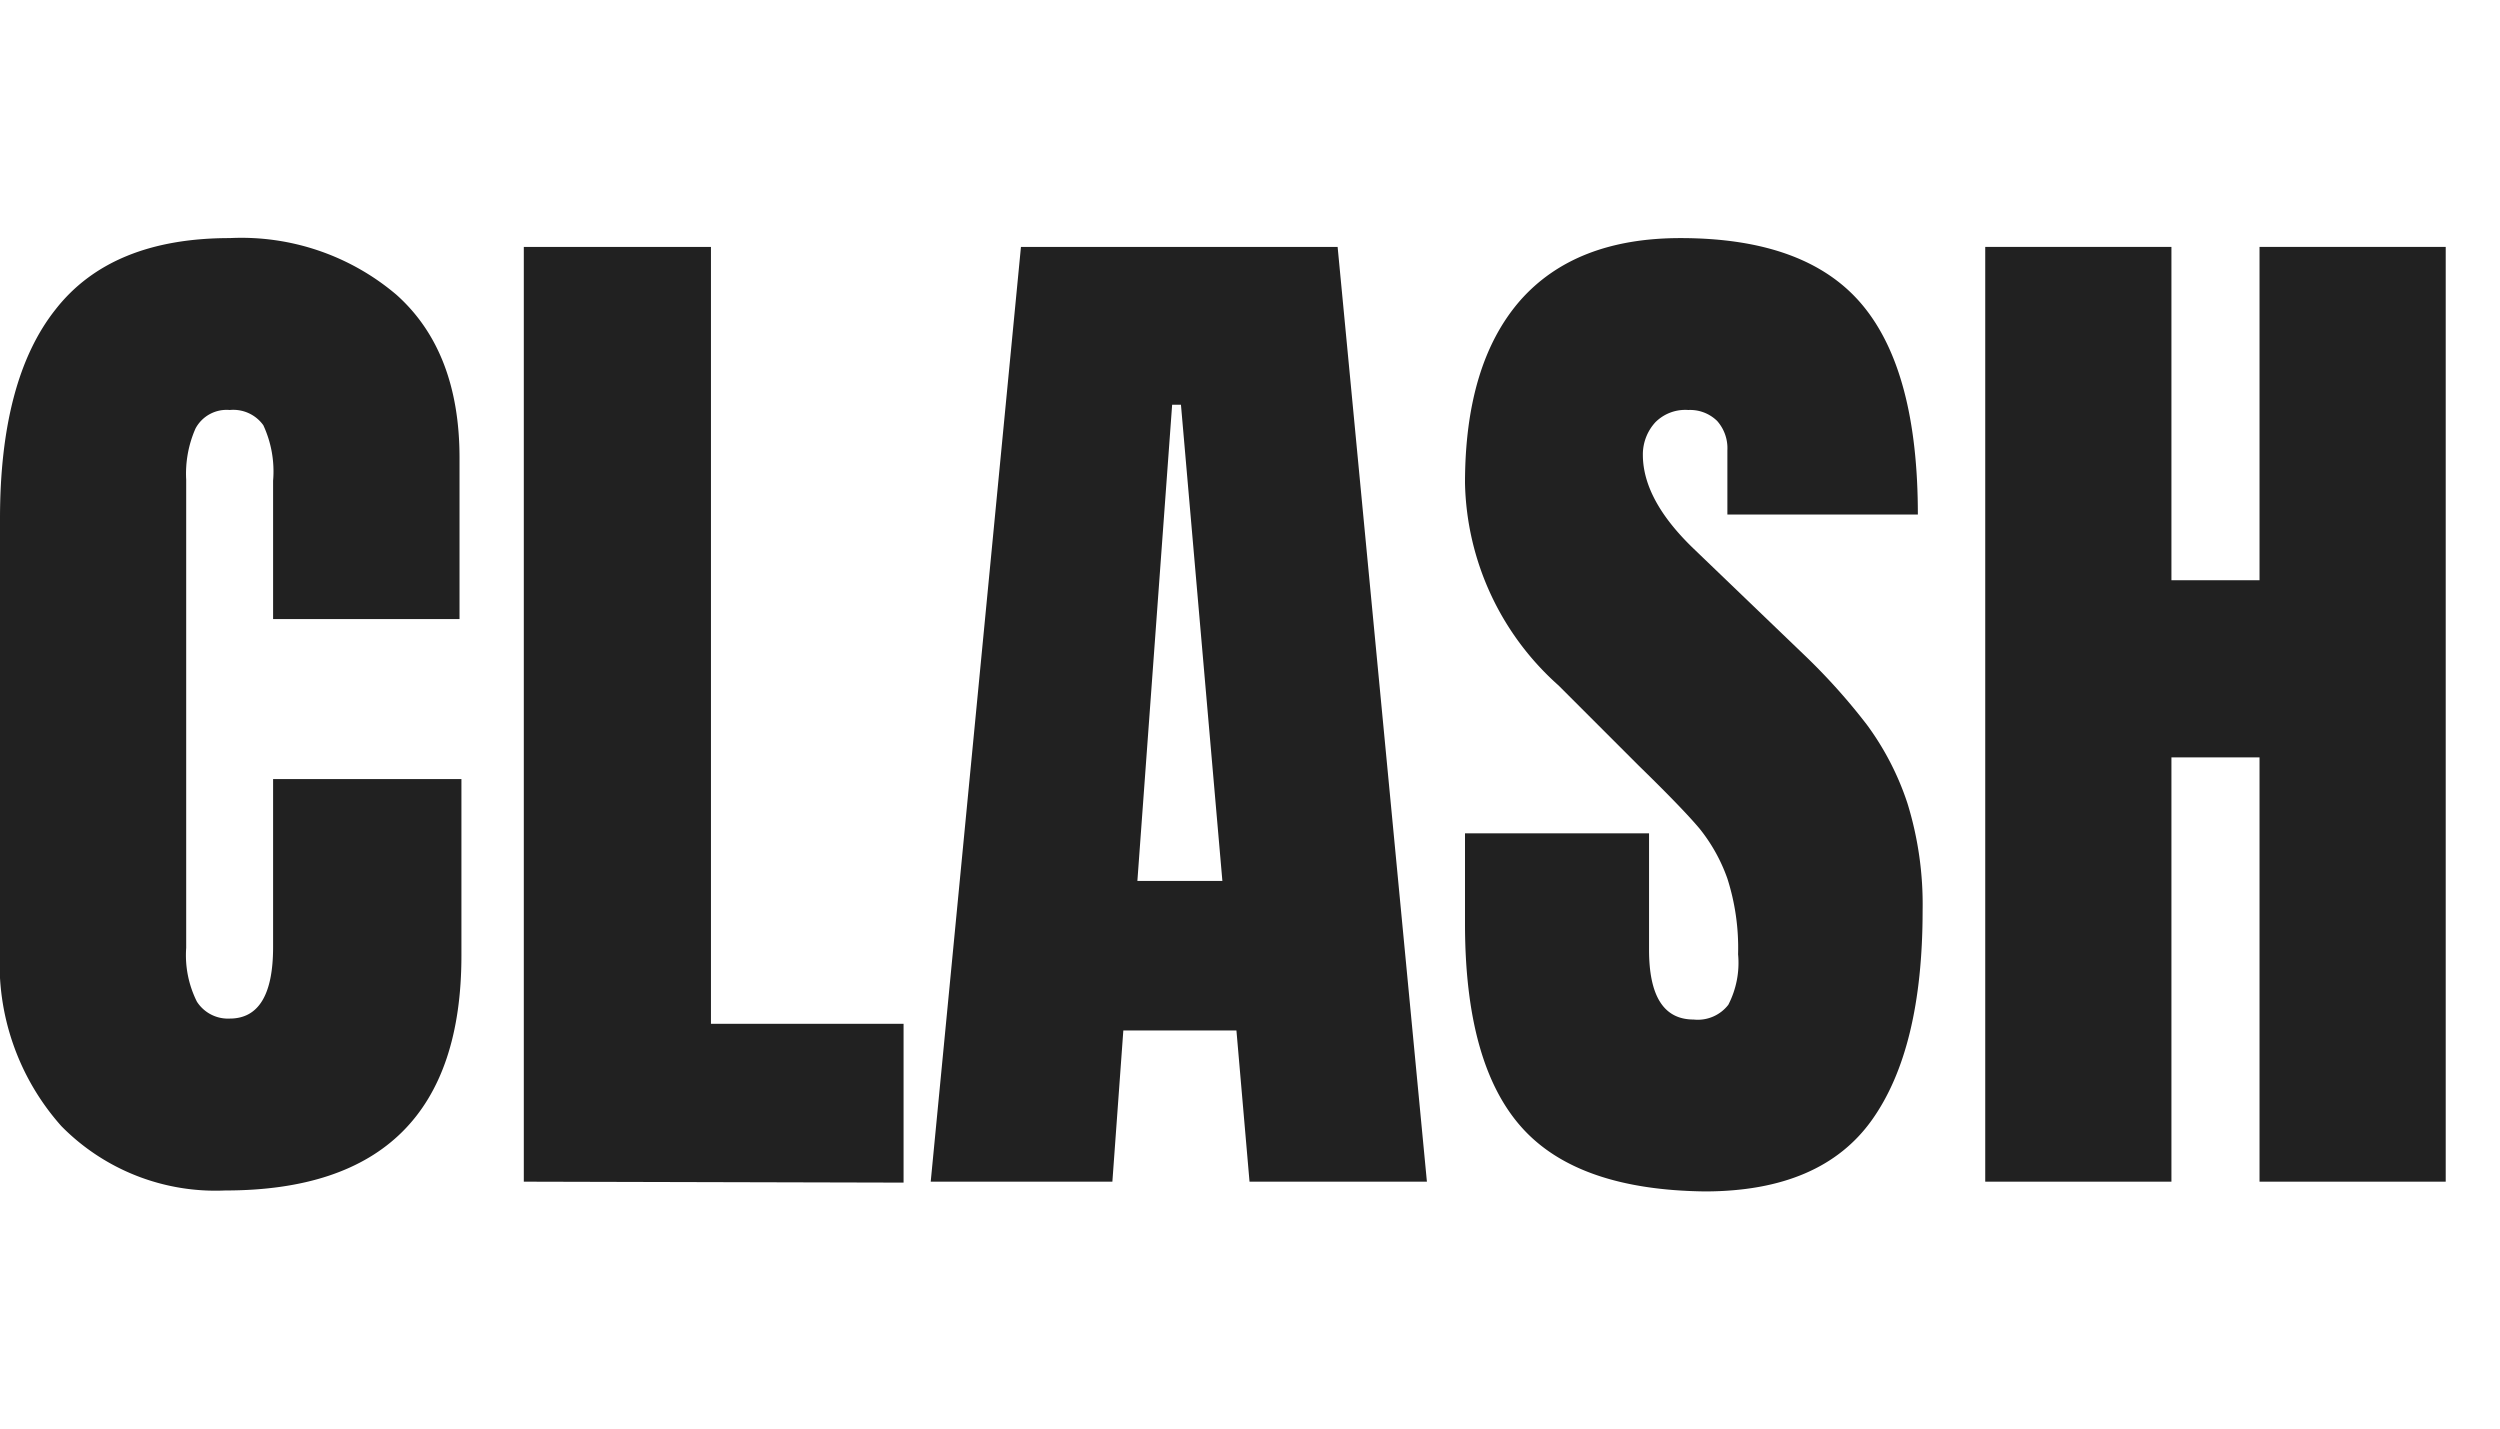
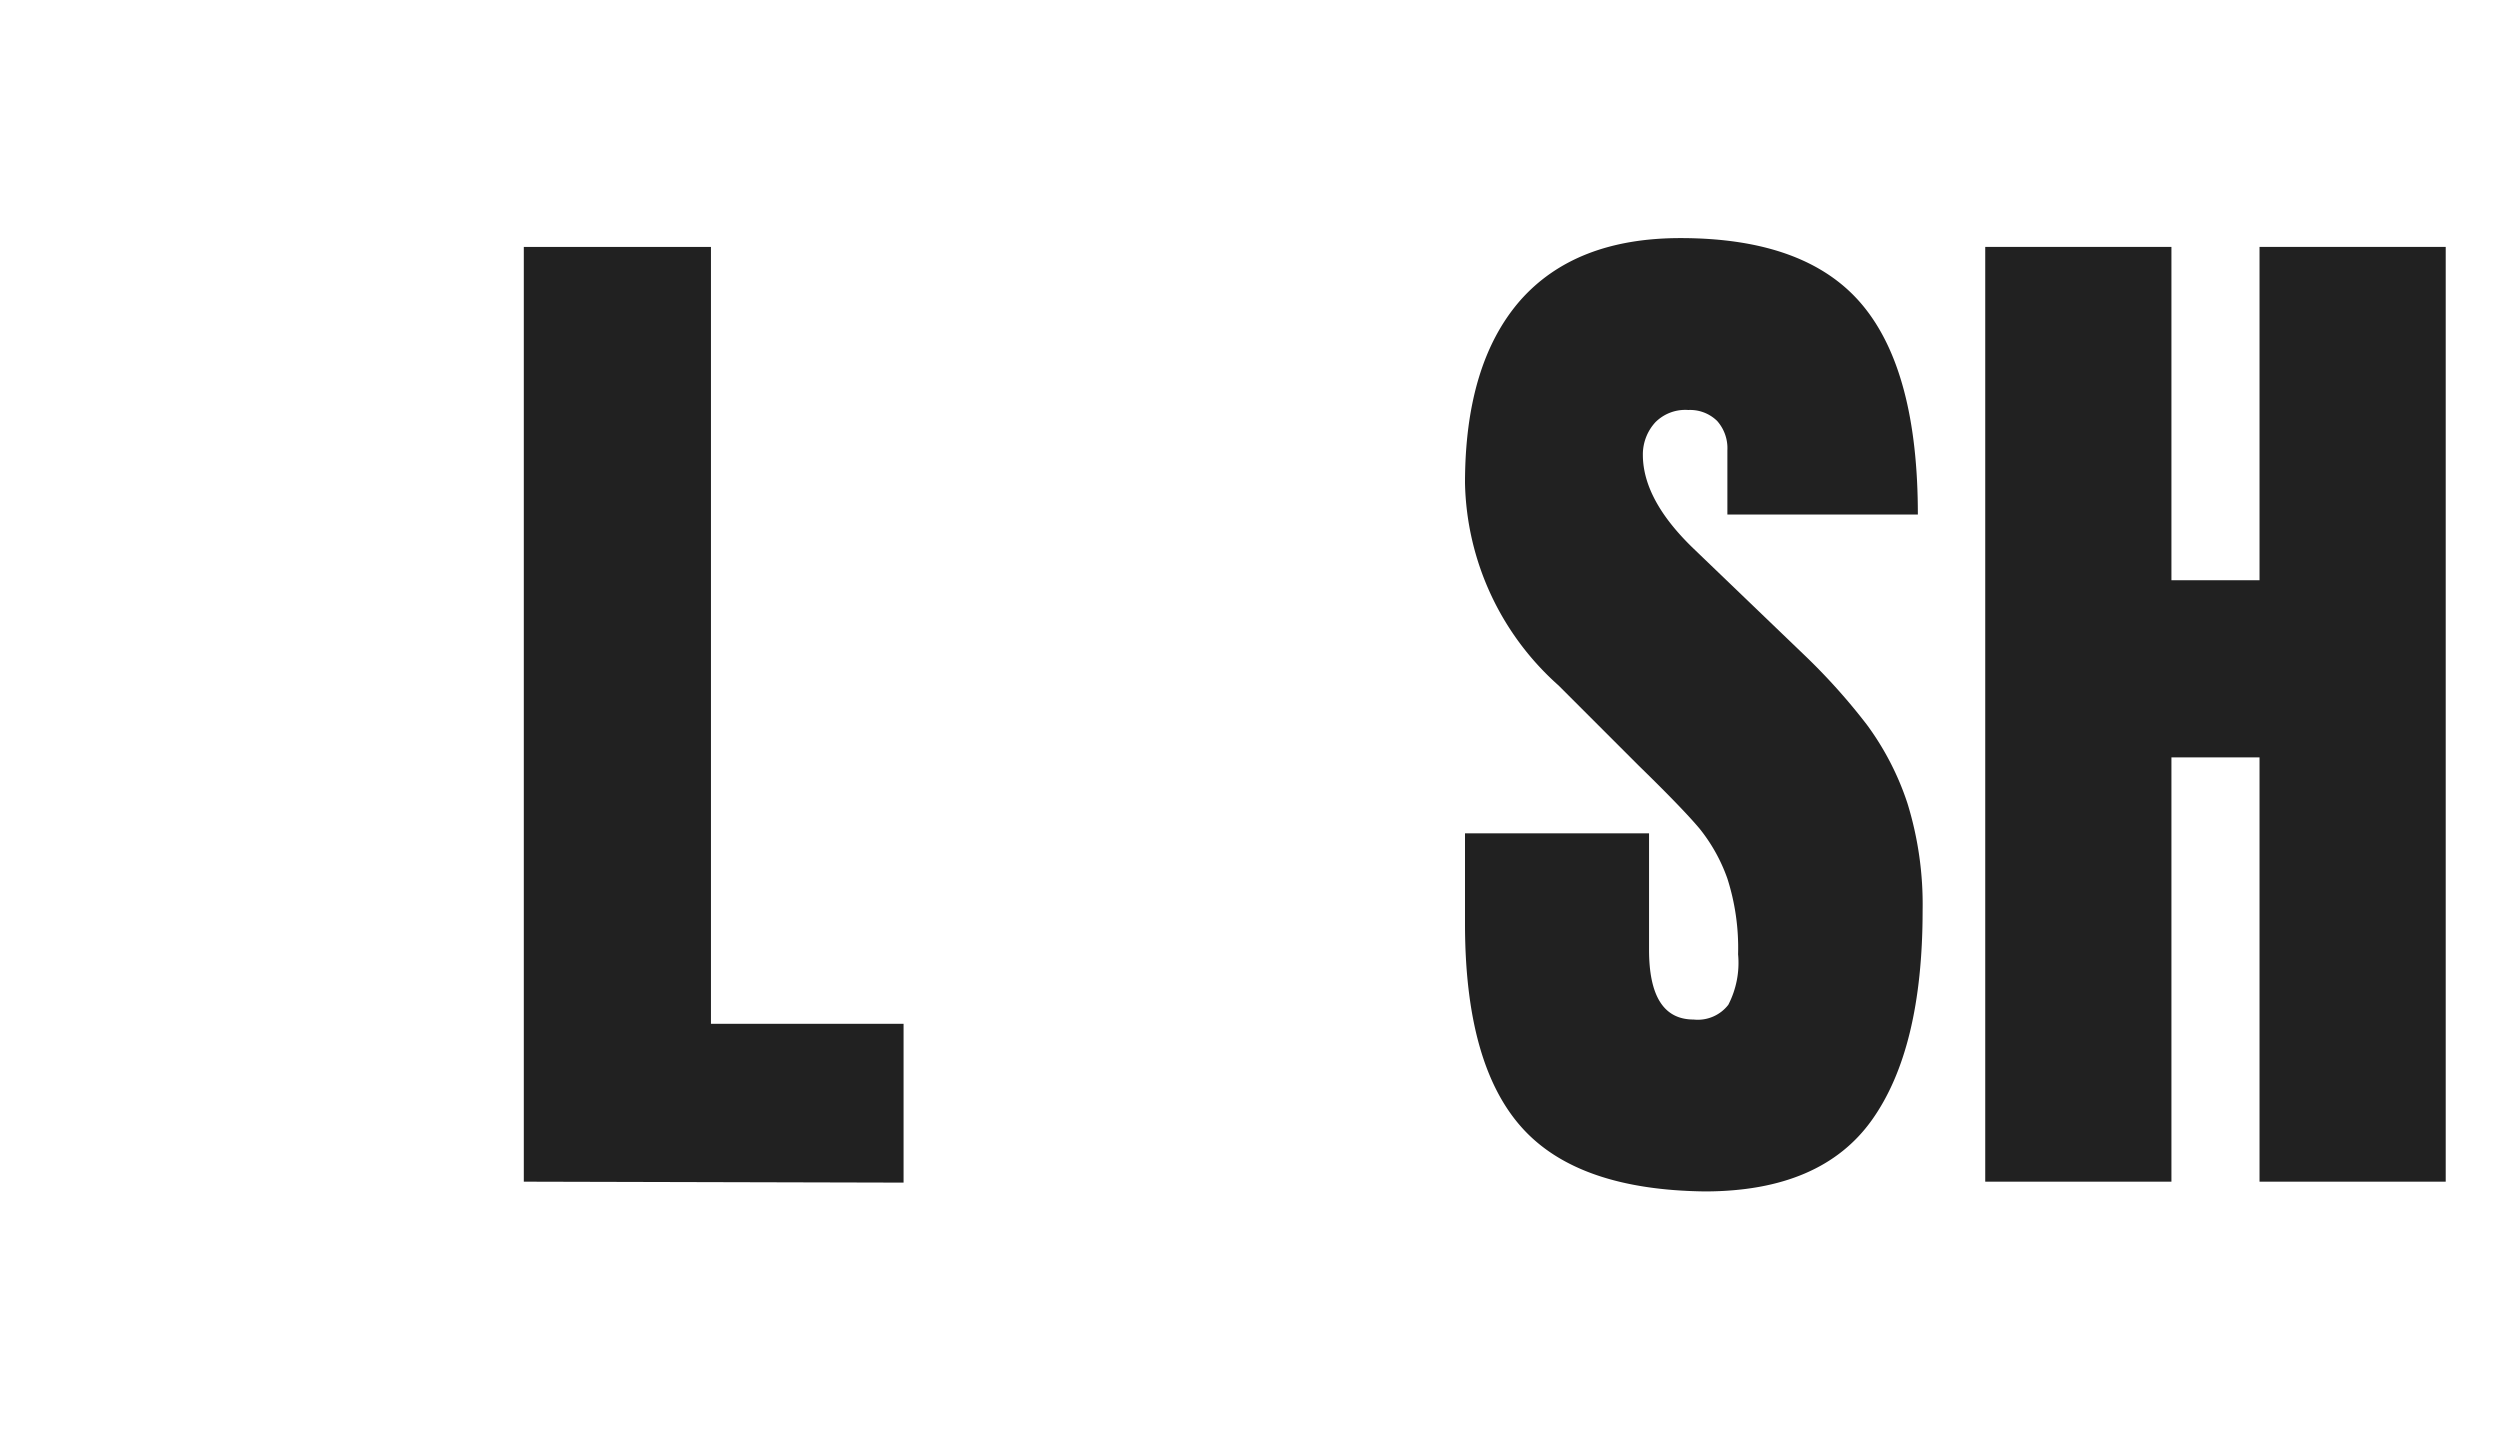
<svg xmlns="http://www.w3.org/2000/svg" width="105" height="60" viewBox="0 0 105 60">
-   <path fill="#212121" d="M2.58,47.3A10.24,10.24,0,0,1,0,39.9V21.79Q0,15.94,2.33,13c1.56-2,4-3,7.32-3a10.06,10.06,0,0,1,7,2.38c1.77,1.58,2.65,3.87,2.65,6.85V26H11.47V20.19a4.61,4.61,0,0,0-.41-2.33,1.55,1.55,0,0,0-1.41-.64A1.48,1.48,0,0,0,8.21,18a4.71,4.71,0,0,0-.39,2.15V39.81a4.35,4.35,0,0,0,.45,2.26,1.55,1.55,0,0,0,1.38.71c1.21,0,1.82-1,1.82-3V32.72h7.91v7.41Q19.38,50,9.46,50A9.08,9.08,0,0,1,2.58,47.3Z" />
  <path fill="#212121" d="M22,49.63V10.37h7.86V43h8.09v6.67Z" />
-   <path fill="#212121" d="M39.09,49.63l3.79-39.26h13.3l3.75,39.26H52.48l-.55-6.35H47.18l-.46,6.35ZM47.77,37h3.57L49.6,17h-.37Z" />
  <path fill="#212121" d="M63.91,47.35q-2.38-2.66-2.38-8.55V35h7.73v4.89c0,1.95.62,2.93,1.87,2.93a1.62,1.62,0,0,0,1.46-.62A3.84,3.84,0,0,0,73,40.08a9.57,9.57,0,0,0-.45-3.18,7.14,7.14,0,0,0-1.17-2.1c-.47-.56-1.32-1.44-2.54-2.63l-3.38-3.38a11.69,11.69,0,0,1-3.93-8.5q0-5,2.31-7.66C65.38,10.88,67.62,10,70.58,10c3.54,0,6.08.94,7.64,2.81s2.33,4.81,2.33,8.8h-8l0-2.7a1.72,1.72,0,0,0-.43-1.23,1.62,1.62,0,0,0-1.21-.46,1.77,1.77,0,0,0-1.38.51A2,2,0,0,0,69,19.1q0,1.92,2.19,4l4.57,4.39a25.92,25.92,0,0,1,2.65,2.95,11.74,11.74,0,0,1,1.7,3.29,14.38,14.38,0,0,1,.64,4.51q0,5.81-2.13,8.8t-7,3C68.07,50,65.49,49.12,63.91,47.35Z" />
  <path fill="#212121" d="M83.38,49.63V10.37H91.2v14h3.7v-14h7.82V49.63H94.9V31.81H91.2V49.63Z" />
</svg>